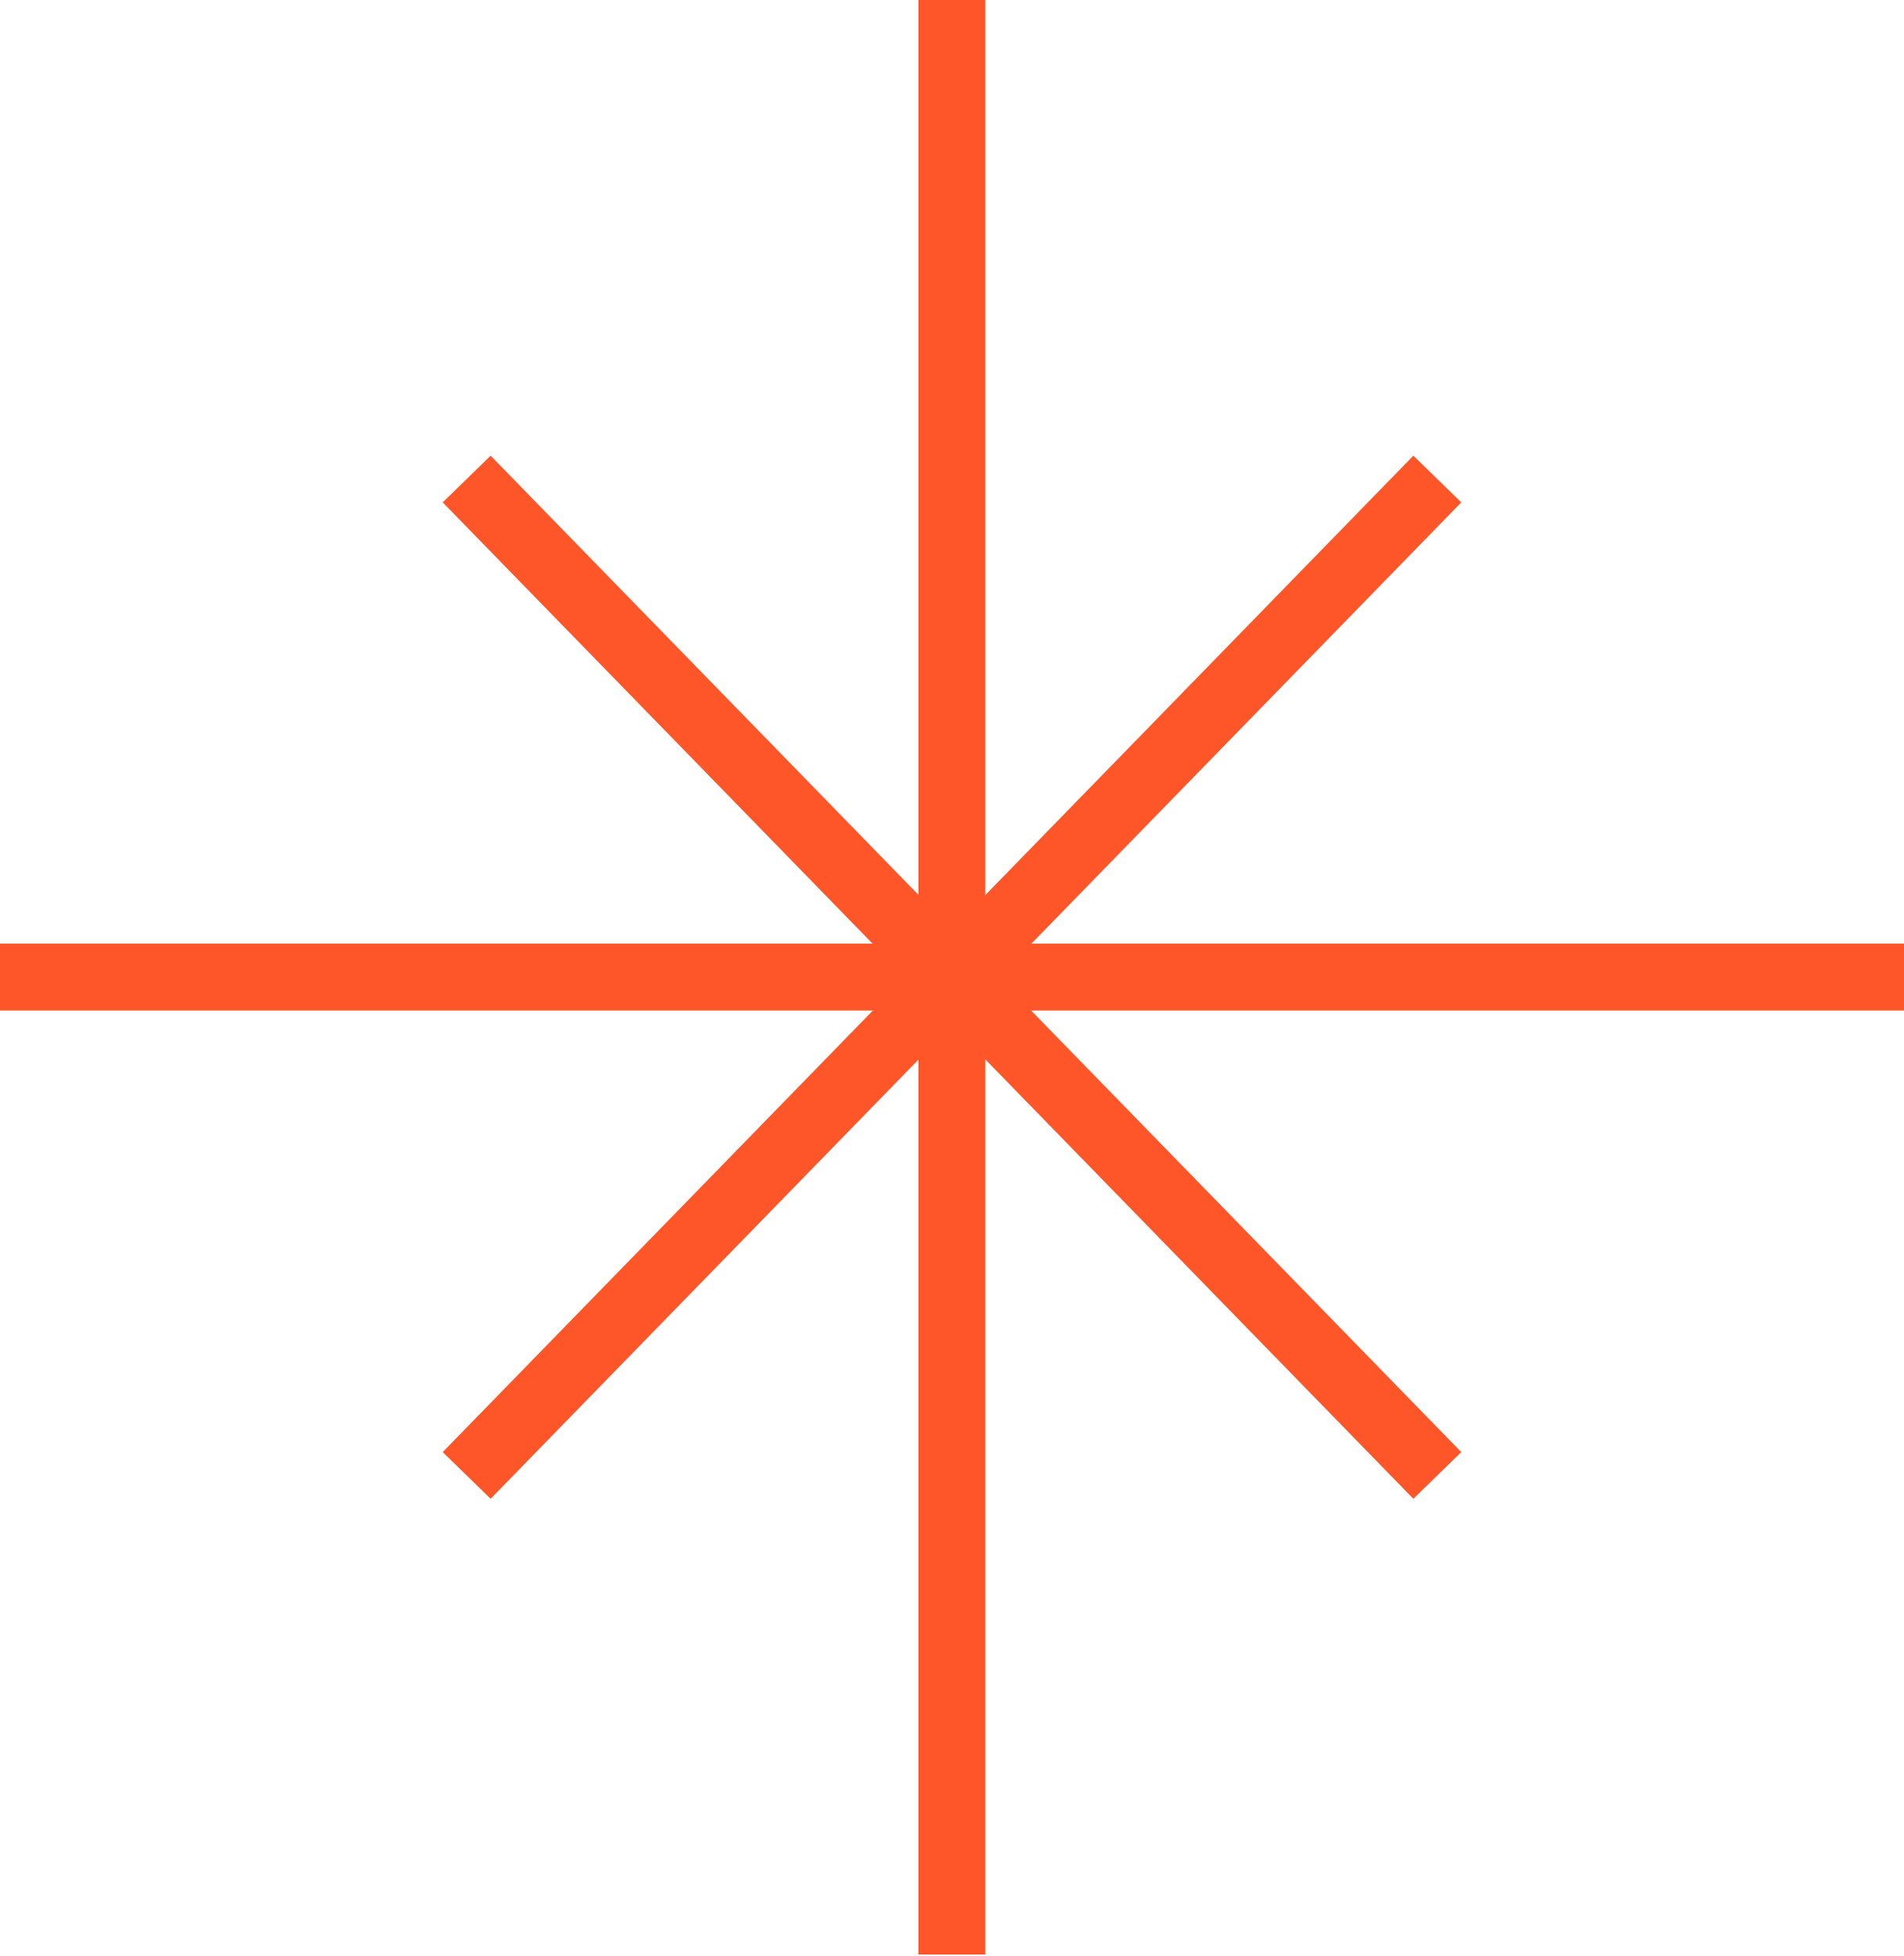
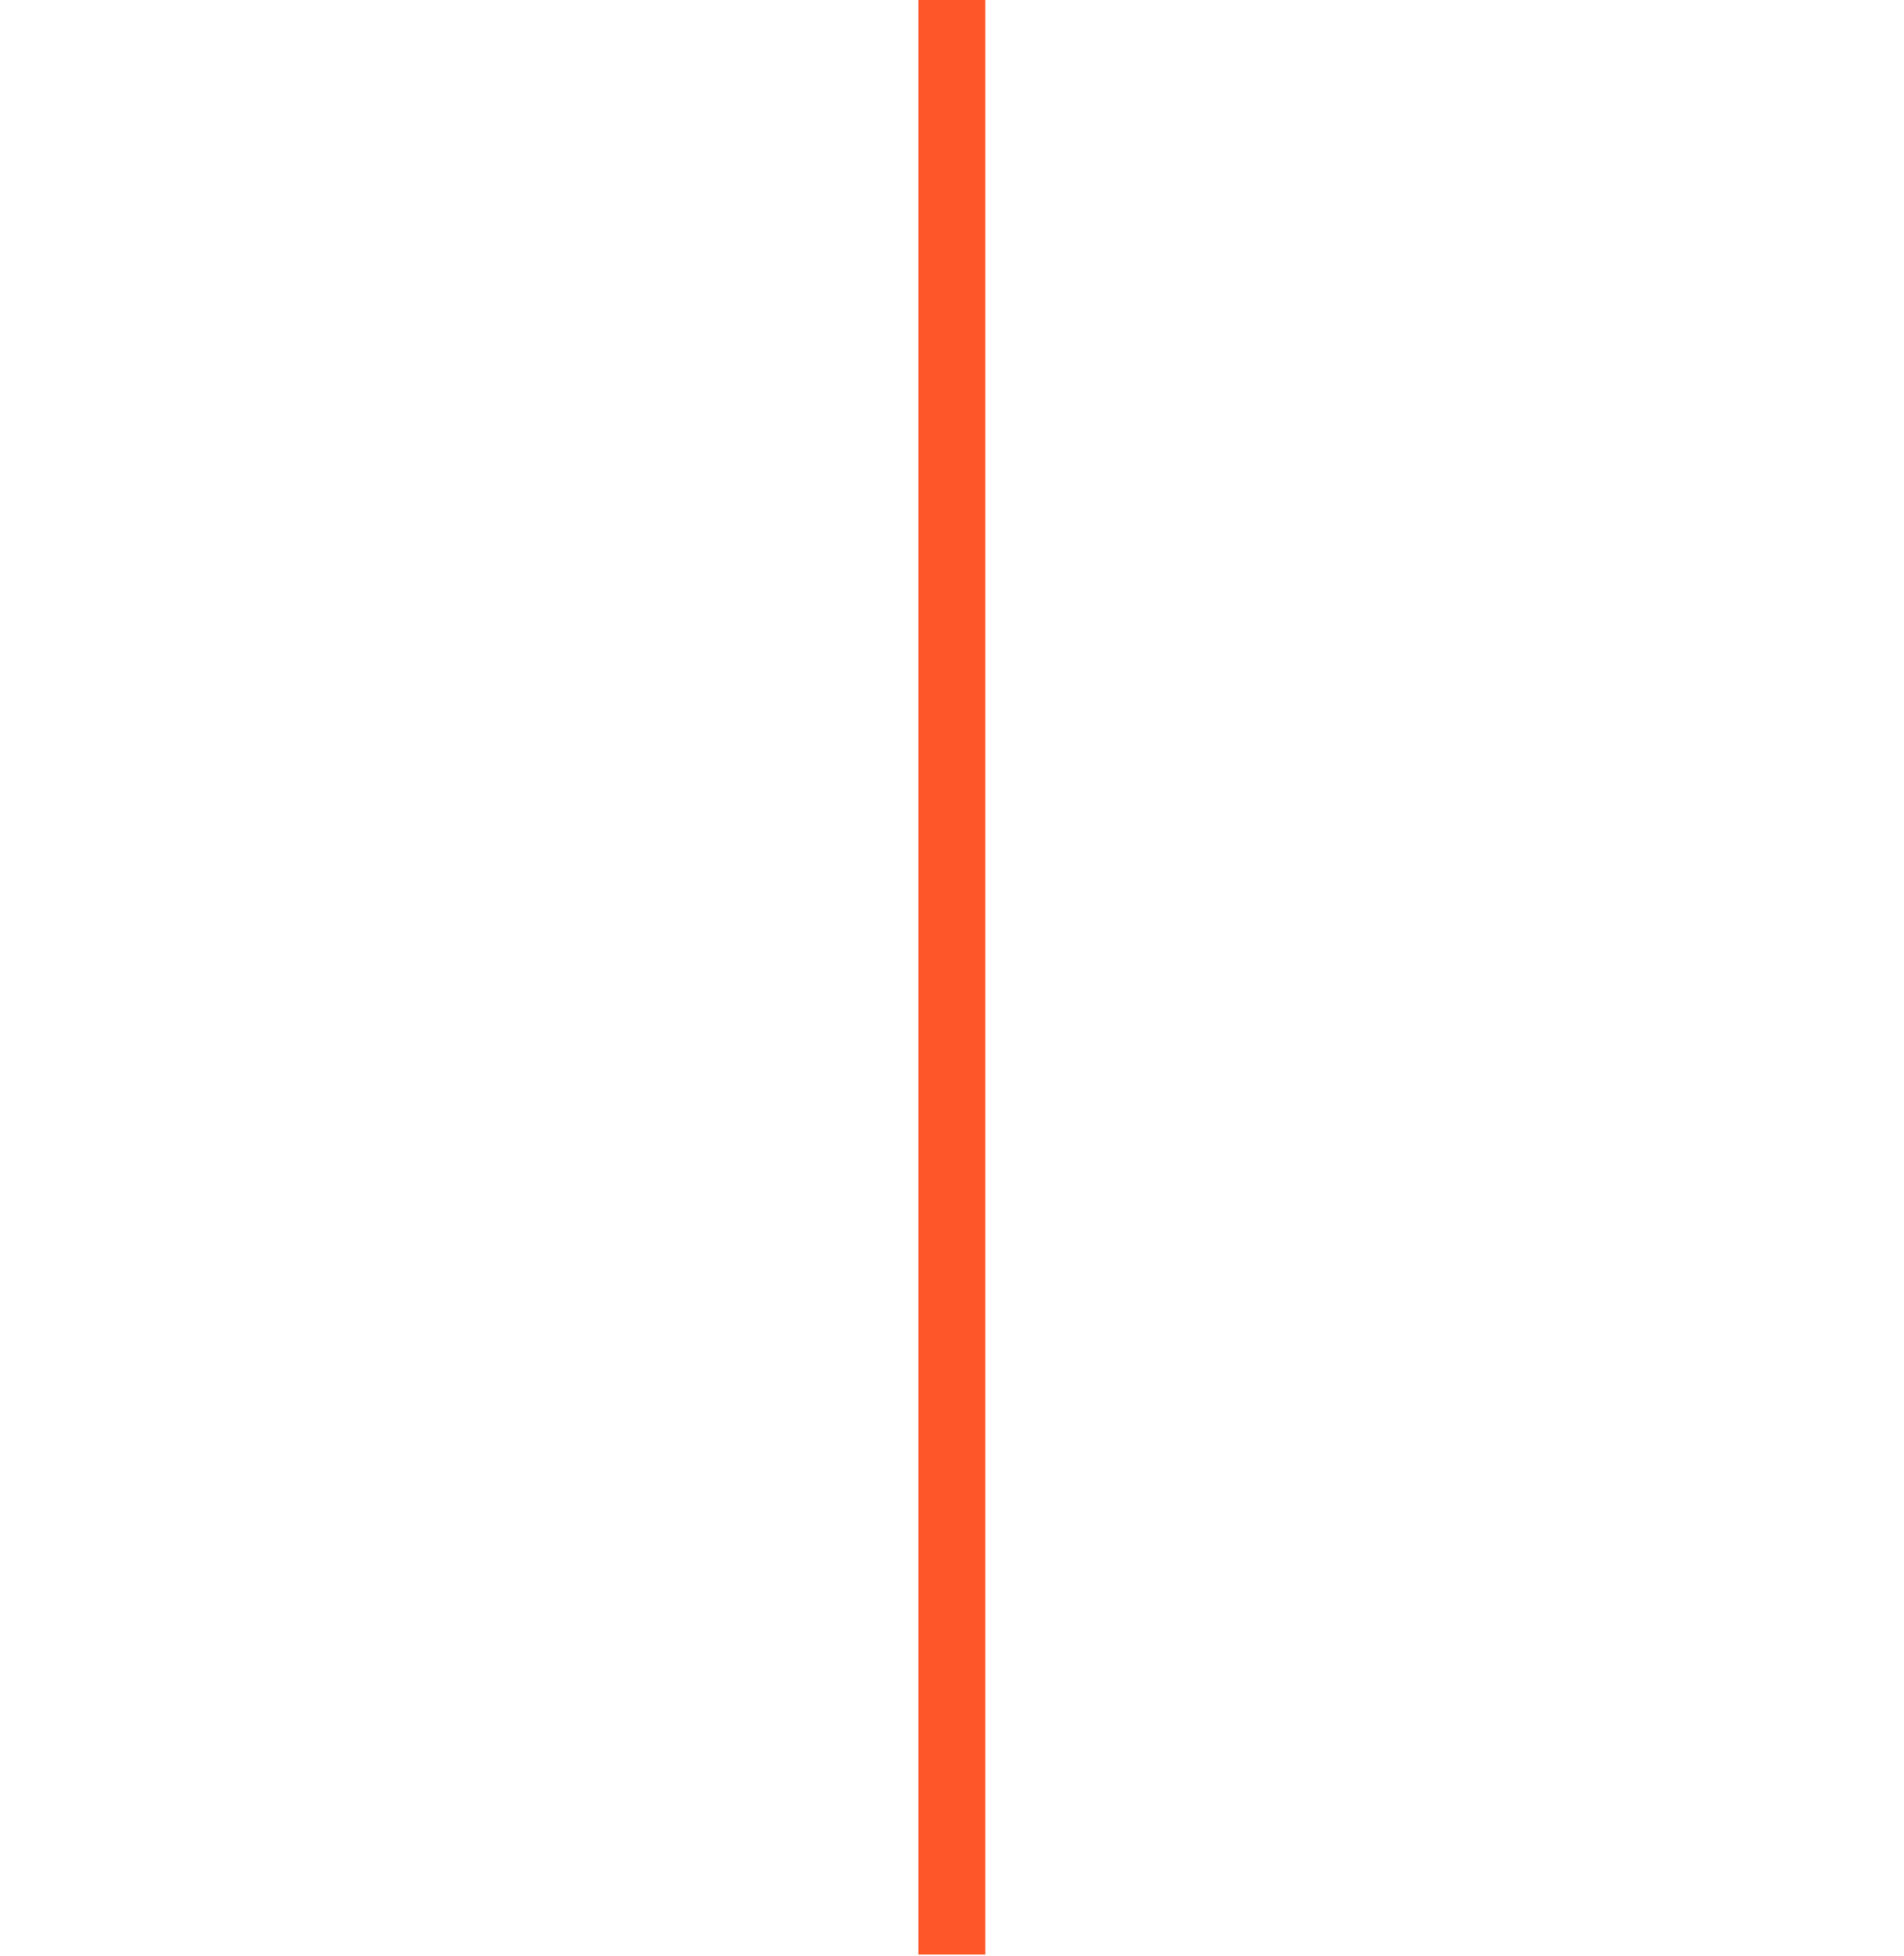
<svg xmlns="http://www.w3.org/2000/svg" width="37" height="38" viewBox="0 0 37 38" fill="none">
-   <path d="M0 18.985H37" stroke="#FE5629" stroke-width="1.3" stroke-miterlimit="10" />
  <path d="M18.497 0V37.978" stroke="#FE5629" stroke-width="1.3" stroke-miterlimit="10" />
-   <path d="M9.069 9.308L27.931 28.669" stroke="#FE5629" stroke-width="1.3" stroke-miterlimit="10" />
-   <path d="M27.931 9.308L9.069 28.669" stroke="#FE5629" stroke-width="1.3" stroke-miterlimit="10" />
</svg>